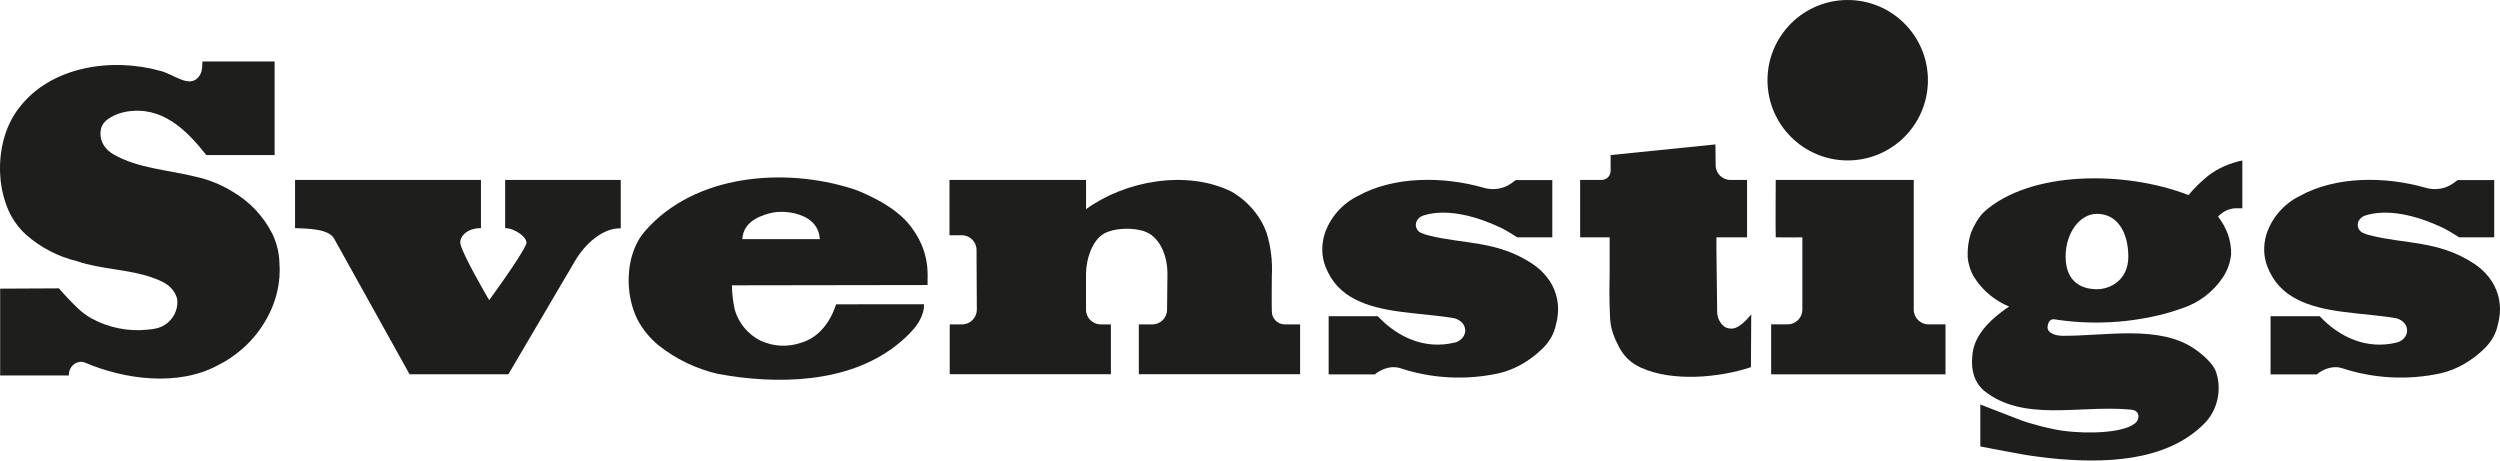
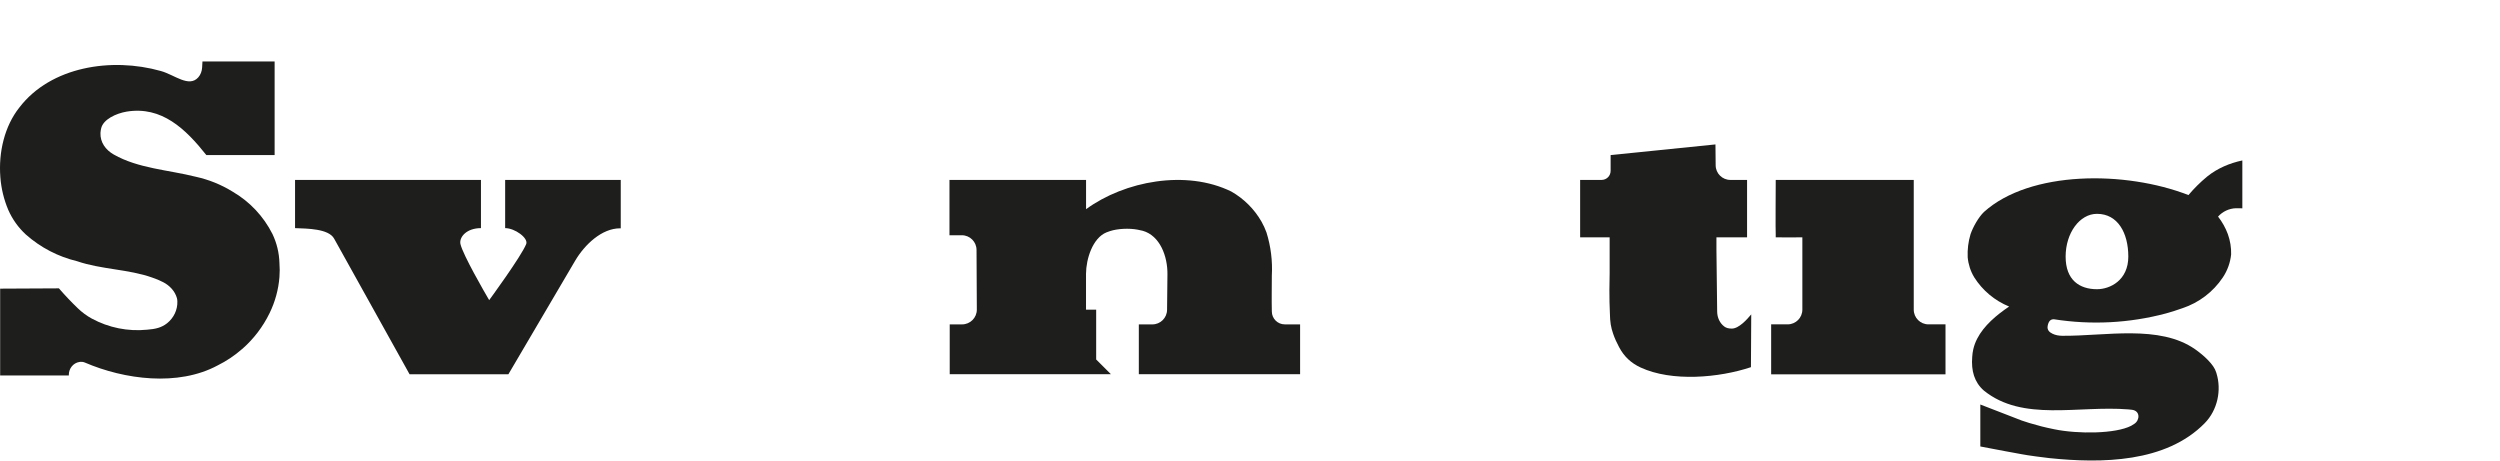
<svg xmlns="http://www.w3.org/2000/svg" id="Lager_1" data-name="Lager 1" viewBox="0 0 4478.2 824.9">
  <defs>
    <style>
      .cls-1, .cls-2 {
        fill: #1e1e1c;
      }

      .cls-2 {
        fill-rule: evenodd;
      }
    </style>
  </defs>
-   <path class="cls-1" d="m1634.62,409.98c-21.04-30.73-59.12-52.05-94.72-67.1-4.19-1.77-8.42-3.33-12.75-4.7-123.25-39.15-282.68-25.74-370.94,74.9-.03.04-.07.07-.1.11-7,7.96-12.95,16.86-17.27,26.54-7.1,15.91-11.28,33.02-12.31,50.5-1.61,21.81,1.11,43.72,8.02,64.47h0c1.91,5.76,4.2,11.38,6.87,16.82,9.56,18.39,22.82,34.61,38.93,47.65h0c30.93,24.28,66.79,41.51,105.08,50.47,107.63,19.91,233.4,16.73,319.45-50.56h0c12.37-9.63,21.82-18.24,32.06-30.1,7.92-8.94,15.19-22.09,17.36-33.84h0c.59-3.15.97-5.27.93-10.1l-157.7.06s-14.12,54.48-61.65,68.52c-23.97,8.58-50.36,7.38-73.46-3.35-22.38-11.16-39.1-31.14-46.15-55.14h0c-3.21-14.47-4.95-29.22-5.2-44.04l350.46-.53s.12-14.82.12-18.7c0-45.31-21.59-73.92-27.01-81.89Zm-304.81,18.33v-1c2.23-32.78,36.99-42.59,54.17-46.47,18.29-3.39,44.79-.89,63.42,11.15,12.09,7.81,19.74,19.36,21.04,35.31l.09,1h-138.72Z" />
  <path class="cls-1" d="m904.86,322.31v86.32c17.58,0,41.98,17.97,37.7,28.6-9,22.32-66.32,100.41-66.32,100.41-8.81-15.06-46.86-80.94-51.44-100.41-2.69-12.08,10.49-28.6,36.73-28.6v-86.32h-333.02v86.33c21.53.83,60.22.83,70.02,18.85l135.11,242.9h177.03l119.92-203.94c16.95-28.33,47.41-57.65,80.43-57.47.3,0,.6,0,.91,0v-86.68h-207.07" />
-   <path class="cls-2" d="m2372.58,419.7c9.79-29.71,31.03-54.28,59.01-68.26,65.16-36.38,154.22-35.81,226.34-15.05,16.77,4.83,34.82,2.26,49.05-7.84,4.72-3.36,8.15-6.06,8.49-6.06h65.17v102.65h-62.88s-15-9.78-26.95-16.11c-7.1-2.87-81.79-41.98-141.31-22.95-4.85,1.55-8.98,4.81-11.43,9.28h0c-4.4,8.05-.91,18.13,7.48,21.82,5.85,2.58,8.59,3.23,12.87,4.34,61.78,16.04,122.78,8.75,186.55,51.03,10.08,6.63,19.01,14.87,26.42,24.4,14.34,18.29,21.23,41.32,19.29,64.47-.47,6.65-1.62,13.23-3.44,19.64-3.45,16.93-11.36,30.45-23.53,42.71-21.59,21.25-49.09,38.11-78.63,44.84-58.76,12.85-119.81,9.69-176.8-9.03-11.65-3.83-24.38-1.45-35.24,4.25-4.06,2.13-6.21,3.3-10,6.78h-83.06v-104.16h87.99c35.67,37.78,84.03,60.16,137.75,47.21,1.25-.3,2.49-.64,3.67-1.12,18.59-7.63,20.19-28.92,4.43-38.71-3.05-1.89-6.26-3.22-9.15-3.86-22.72-3.96-48.09-5.9-73.37-8.81-59.1-6.34-118.46-16.91-147.53-64.38-3.8-6.22-7.01-12.77-9.59-19.56-3.43-9.01-5.38-18.6-5.57-28.24-.19-9.77,1.05-19.46,3.9-28.98" />
-   <path class="cls-2" d="m4059.78,419.7c9.79-29.71,31.03-54.28,59.01-68.26,65.16-36.38,154.22-35.81,226.34-15.05,16.77,4.83,34.82,2.26,49.05-7.84,4.72-3.36,8.15-6.06,8.49-6.06h65.17v102.65h-62.88s-15-9.78-26.95-16.11c-7.1-2.87-81.79-41.98-141.31-22.95-4.85,1.55-8.98,4.81-11.43,9.28h0c-4.4,8.05-.91,18.13,7.48,21.82,5.85,2.58,8.59,3.23,12.87,4.34,61.78,16.04,122.78,8.75,186.55,51.03,10.08,6.63,19.01,14.87,26.42,24.4,14.34,18.29,21.23,41.32,19.29,64.47-.47,6.65-1.62,13.23-3.44,19.64-3.45,16.93-11.36,30.45-23.53,42.71-21.59,21.25-49.09,38.11-78.63,44.84-58.76,12.85-119.81,9.69-176.8-9.03-11.65-3.83-24.38-1.45-35.24,4.25-4.06,2.13-6.21,3.3-10,6.78h-83.06v-104.16h87.99c35.67,37.78,84.03,60.16,137.75,47.21,1.25-.3,2.49-.64,3.67-1.12,18.59-7.63,20.19-28.92,4.43-38.71-3.05-1.89-6.26-3.22-9.15-3.86-22.72-3.96-48.09-5.9-73.37-8.81-59.1-6.34-118.46-16.91-147.53-64.38-3.8-6.22-7.01-12.77-9.59-19.56-3.43-9.01-5.38-18.6-5.57-28.24-.19-9.77,1.05-19.46,3.9-28.98" />
  <g>
    <path class="cls-2" d="m3228.35,425.12c-15.84,0-31.62.43-47.53,0v-5.51c-.53-1.23,0-93.63,0-93.63l.02-3.68h247.22v232.36c0,14.56,11.8,26.36,26.36,26.36h30.53v89.54h-312.32v-89.54s6.66,0,29.51,0h.4c14.43-.21,26.02-11.98,26-26.41v-129.51" />
-     <path class="cls-2" d="m3166.07,143.69c0-79.36,64.33-143.69,143.69-143.69s143.69,64.33,143.69,143.69-64.33,143.69-143.69,143.69c-79.36,0-143.69-64.33-143.69-143.69h0" />
  </g>
-   <path class="cls-2" d="m1989.92,670.3h-288.72v-42.29s0-36.72,0-46.94c7.56-.02,13.89-.01,22.09,0,14.66.01,26.55-11.91,26.48-26.56l-.53-106.9c-.07-14.51-11.85-26.23-26.36-26.23h-22.12v-99.06h244.68v52.39c69.23-50.56,179.41-71.25,260.18-31.62,22.57,12.85,41.28,31.53,54.17,54.08,3.45,6.15,6.4,12.57,8.81,19.2h0c7.8,24.97,11.05,51.13,9.6,77.24h0c0,21.05-.51,42.49,0,64.3h0c0,12.78,10.36,23.14,23.14,23.14h27.5s0,89.26,0,89.26h-288.89v-89.23h24.23c14.45,0,26.21-11.63,26.36-26.09l.67-62.97c.53-33.2-13.51-69.81-44.1-78.58l-9.34-2.04c-15.37-2.9-35.75-1.9-49.36,2.53l-6.37,2.29c-24.75,10.07-36.52,47.36-36.69,74.22v64.27c0,14.56,11.8,26.36,26.36,26.36h18.2v89.23Z" />
+   <path class="cls-2" d="m1989.92,670.3h-288.72v-42.29s0-36.72,0-46.94c7.56-.02,13.89-.01,22.09,0,14.66.01,26.55-11.91,26.48-26.56l-.53-106.9c-.07-14.51-11.85-26.23-26.36-26.23h-22.12v-99.06h244.68v52.39c69.23-50.56,179.41-71.25,260.18-31.62,22.57,12.85,41.28,31.53,54.17,54.08,3.45,6.15,6.4,12.57,8.81,19.2h0c7.8,24.97,11.05,51.13,9.6,77.24h0c0,21.05-.51,42.49,0,64.3h0c0,12.78,10.36,23.14,23.14,23.14h27.5s0,89.26,0,89.26h-288.89v-89.23h24.23c14.45,0,26.21-11.63,26.36-26.09l.67-62.97c.53-33.2-13.51-69.81-44.1-78.58l-9.34-2.04c-15.37-2.9-35.75-1.9-49.36,2.53l-6.37,2.29c-24.75,10.07-36.52,47.36-36.69,74.22v64.27h18.2v89.23Z" />
  <path class="cls-2" d="m3074.62,447.77l1.31,110.58c.12,10.37,4.58,20.52,12.93,26.67,2.95,2.17,6.93,3.58,13.27,3.58,12.86,0,27.52-16.77,34.83-25.44l-.53,94.54c-57.31,19.1-141.5,26.55-197.54.64-17.11-7.91-29.64-19.56-38.45-36.22l-.35-.66c-4.07-7.54-7.65-15.35-10.44-23.46-4.09-11.88-5.56-20.45-5.89-37.23-.62-12.07-.88-26.6-.88-40.87,0-10.48.18-20.96.44-30.12v-64.65h-52.85v-102.83h38.38c8.96,0,16.23-7.27,16.23-16.23v-28.3l187.78-19.06.37,37.48c.14,14.46,11.9,26.11,26.36,26.11h29.9v102.81h-54.87v22.65Z" />
  <path class="cls-2" d="m3547.29,799.73l44.48,8.46c9.16,1.94,19.29,3.26,29.24,5.37,11.1,2.29,43.25,6.34,50.12,7.05,93.45,9.69,208.57,8.37,278.15-62.62,23.08-23.6,30.42-59.22,20.96-89.61l-.51-1.59c-4.04-13.81-22.04-30.16-37.54-41.08-63.86-44.74-161-23.52-238.25-24.22-5.99-.09-11.98-1.06-17.35-3.7-5.55-2.64-10.04-6.78-8.63-14.09,1.5-8.19,5.11-12.15,11.36-11.8,66.85,10.48,135.2,6.96,200.55-10.48,10.04-2.82,19.91-5.9,29.42-9.34,29.51-9.78,54.96-29.07,72.31-54.96,8.28-12.33,13.48-26.6,14.97-41.4.35-12.24-1.67-24.49-5.81-36.11-4.14-11.36-10.13-22.02-17.62-31.62,8.19-9.07,19.64-14.53,31.88-14.97,7.6-.18,11.63.23,11.63.23v-85.84c-22.55,4.76-44.65,14.09-62.62,28.54l-.79.62c-11.98,9.95-23.08,20.96-33.12,32.85-113.09-44.04-283.78-44.04-366.22,30.21-9.86,9.42-19.73,27.04-24.13,39.9-4.05,13.39-5.72,27.3-5.11,41.22,1.14,12.77,5.11,25.1,11.71,36.02,14.88,23.52,36.82,41.84,62.53,52.32-5.64,3.79-11.27,7.84-16.73,12.07-21.84,17.09-41.4,38.14-47.47,64.38-1.06,4.67-1.67,9.34-1.94,14-1.94,24.57,3.7,45.01,20.87,60.07,69.58,56.28,168.49,26.51,258.77,33.73l6.61.7c15.12,2.03,14.09,18.61,4.23,25.1l-5.65,3.53c-27.83,14.44-95.01,15.06-137.83,6.27-18.95-3.89-27-6.03-44.7-11.23l-13.57-4.4-74.2-28.72v75.15Zm209.01-281.67c-31,0-56.19-16.03-56.19-58.39s25.19-76.63,56.19-76.63c37.34,0,56.1,34.35,56.1,76.63s-32.5,58.39-56.1,58.39Z" />
  <path class="cls-2" d="m433.71,625.27h0c20.56-17.98,37.31-39.9,49.23-64.47h0c9.86-20.17,15.84-42.01,17.62-64.38.66-8.41.66-16.86,0-25.28-.49-18.01-4.75-35.71-12.51-51.97h0c-16-31.82-40.95-58.27-71.78-76.1-20.18-12.41-42.3-21.34-65.44-26.42h0c-49.77-12.48-103.07-14.8-147.11-39.88-14.56-8.29-24.43-21.87-23.76-38.61.11-2.73.68-6.01,1.22-8.15,3.61-16.18,26.74-26.88,45.64-30.06,62.89-10.3,105.6,31,142.77,77.77h122.34V110.11h-129.26l-.62,10.93c-.36,6.47-2.65,12.79-6.97,17.62-16.73,18.69-42.44-4.7-66.96-11.46-88.16-24.93-197.2-8.1-253.4,65.35C8.21,225.84-2.89,272.7.64,317.36h0c1.5,20.19,6.29,40.01,14.18,58.66,7.33,16.69,18.04,31.69,31.44,44.04h0c26.2,23.24,57.72,39.67,91.78,47.83,43.25,14.88,92.22,14.18,134.67,29.33h0c6.7,2.23,13.21,4.97,19.48,8.18,11.69,5.99,21.22,16.06,24.77,28.7.43,1.53.67,3.51.75,5.73.53,15.26-6.57,29.86-18.57,39.31-9.84,7.75-20.61,10.31-35.68,11.44-34.36,3.45-68.82-3.56-98.94-19.88-9.19-4.98-17.61-11.28-25.15-18.53-11.82-11.36-23.11-23.26-33.84-35.66l-105.25.53v155.46h123.01v-1.21c0-11.14,7.8-21.12,18.79-22.89,3.44-.55,6.85-.31,9.8.96,70.88,30.52,167.13,43.37,238.05,5.16,15.63-7.75,30.2-17.49,43.33-28.98" />
</svg>